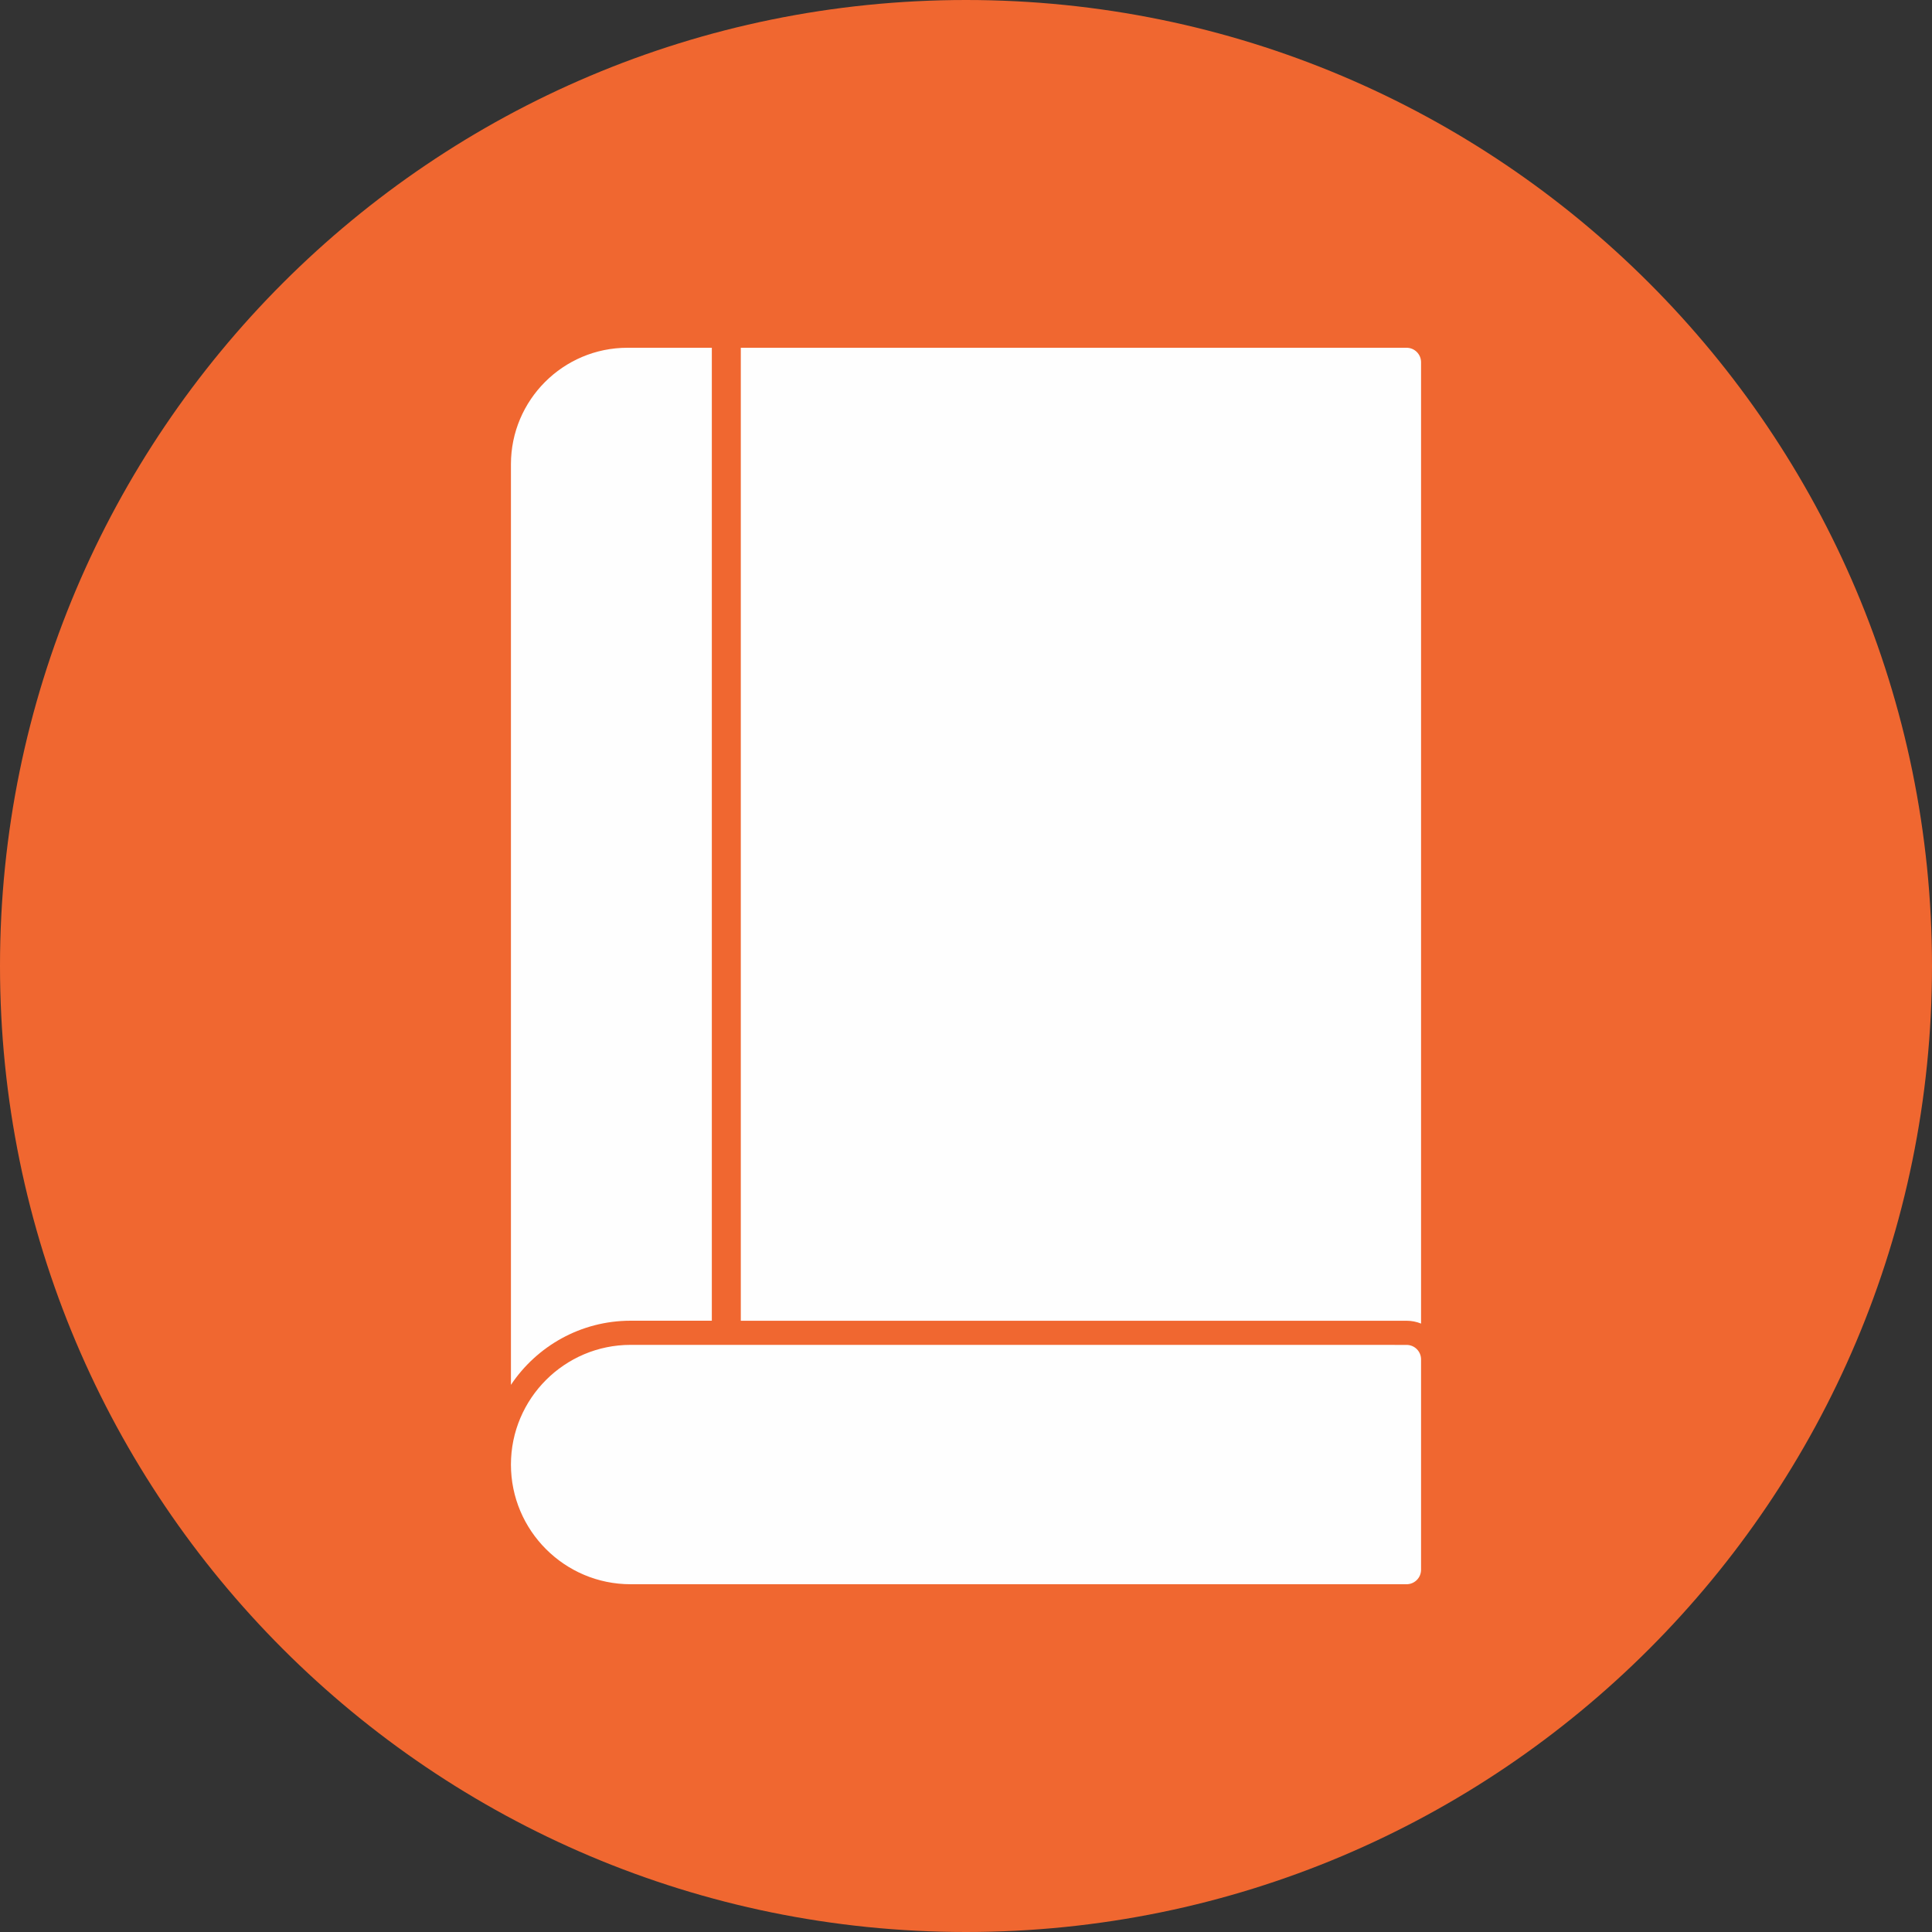
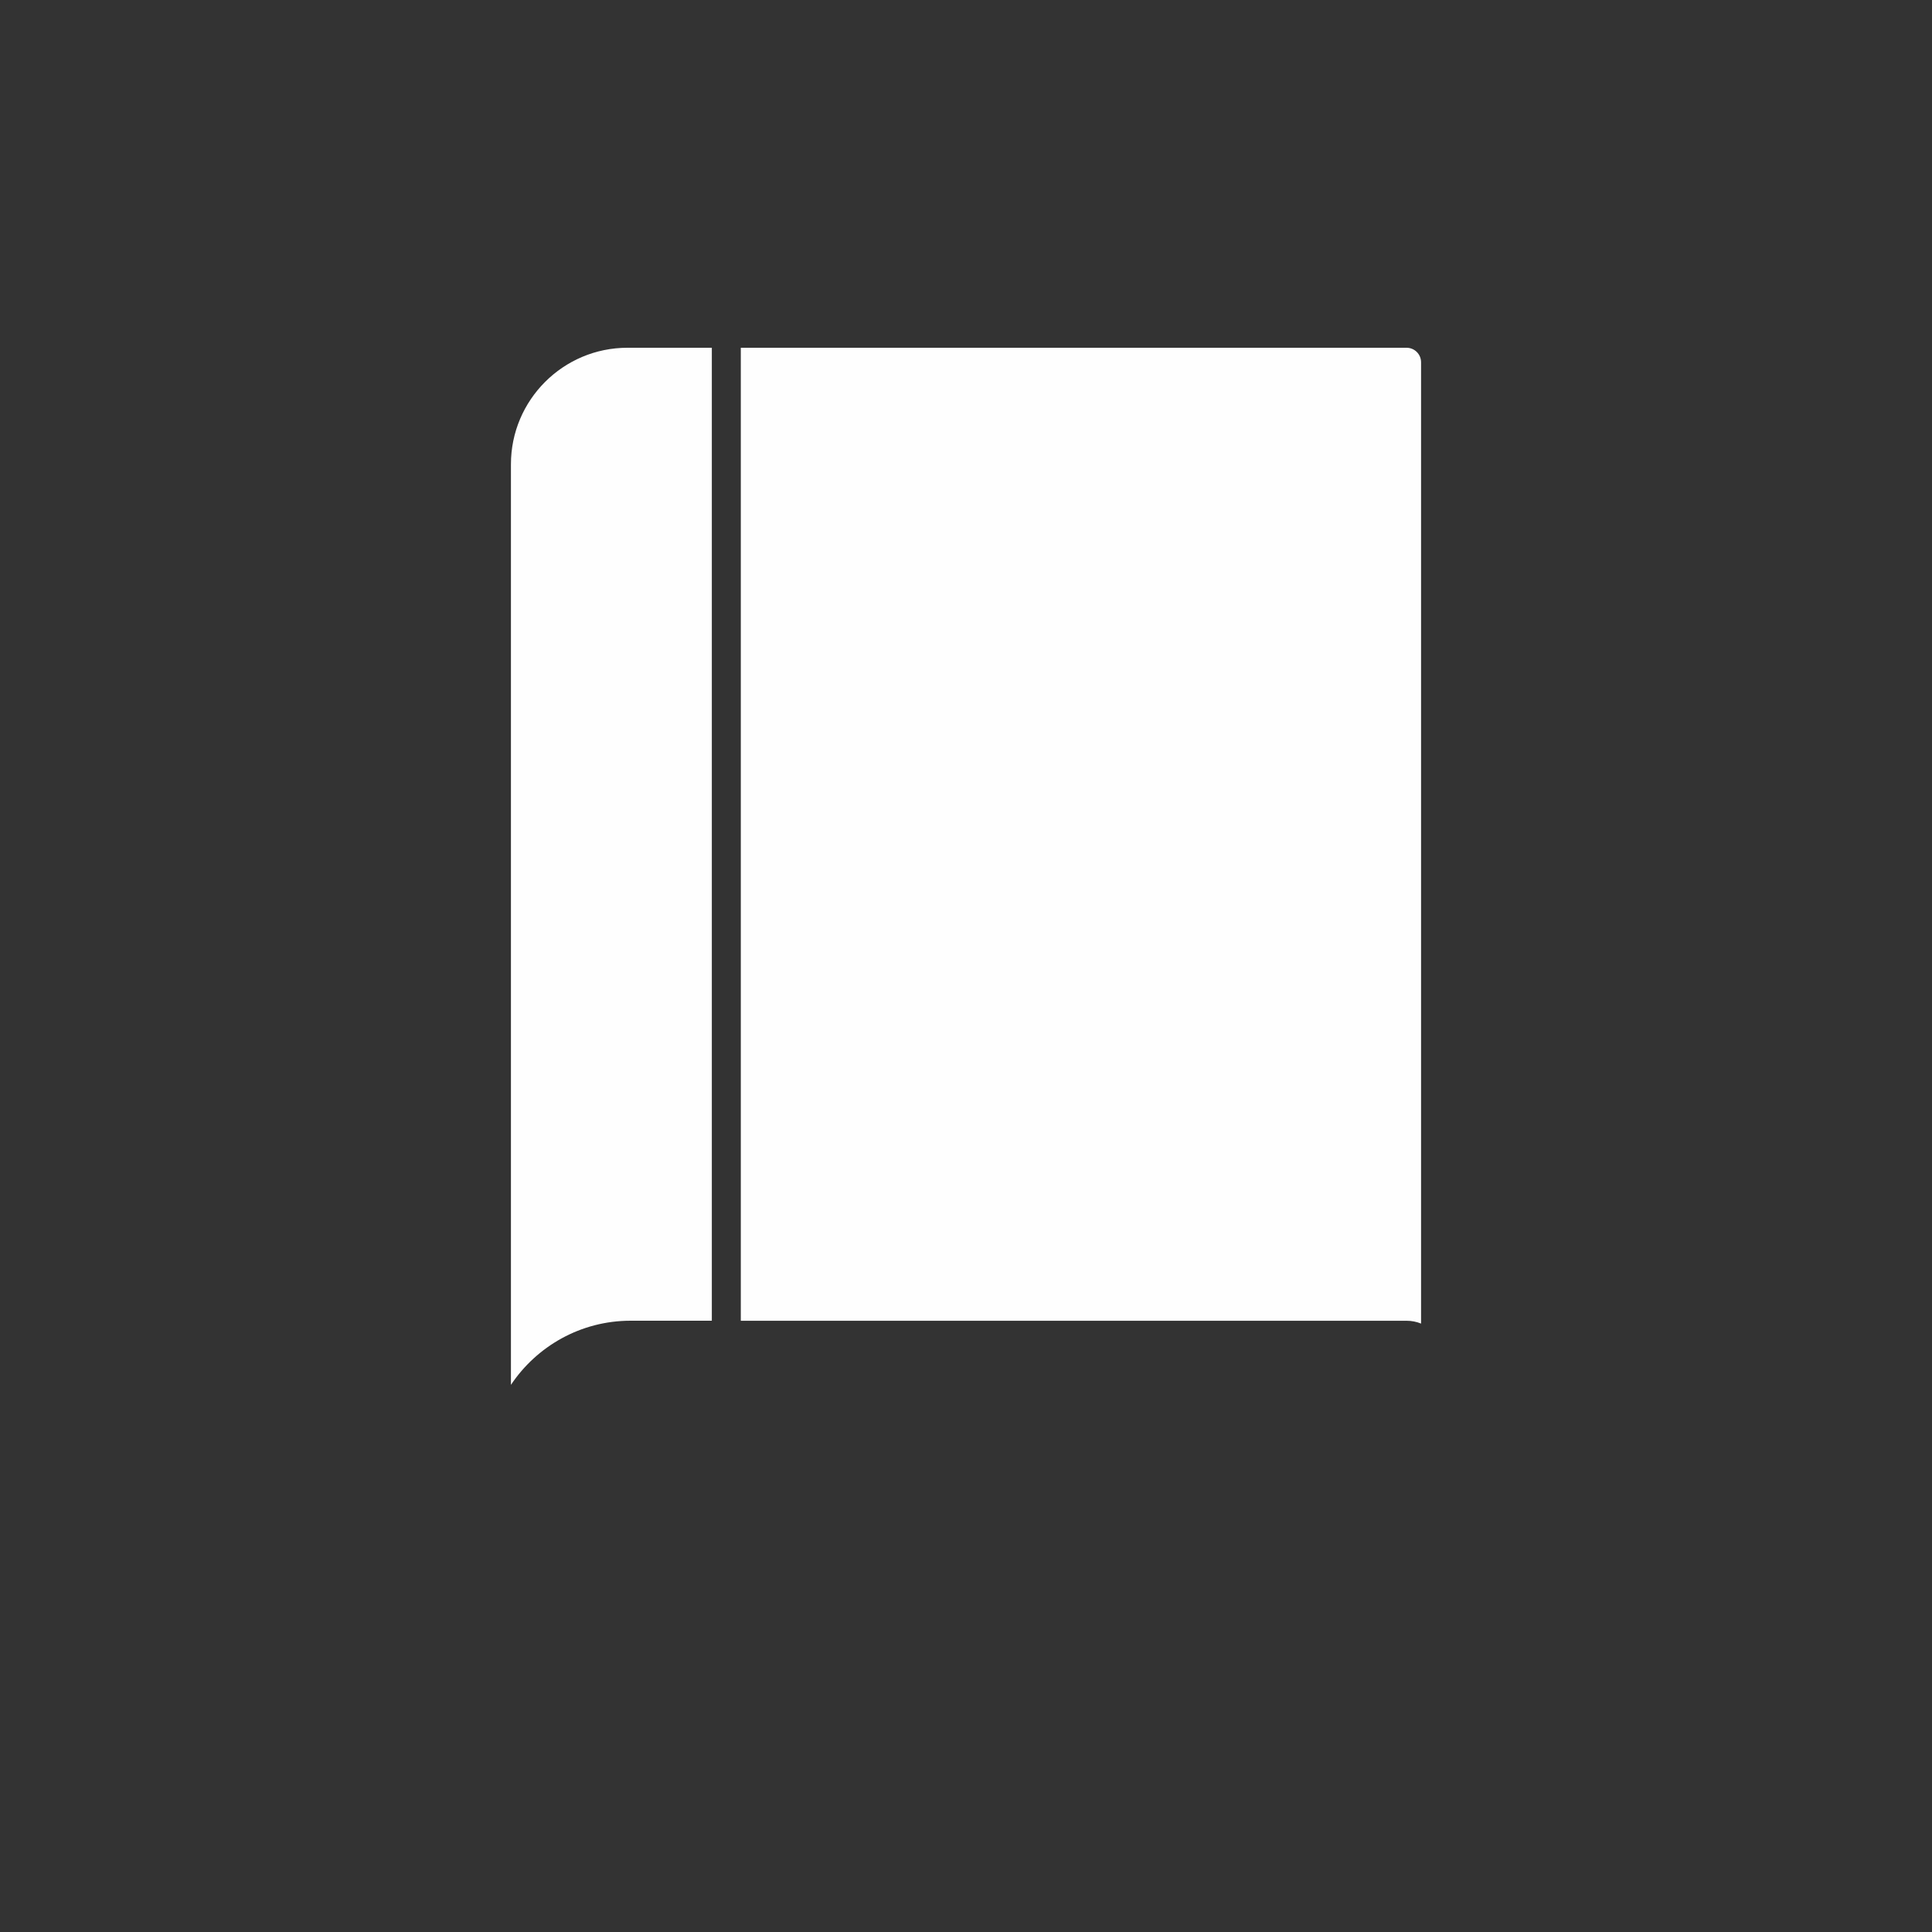
<svg xmlns="http://www.w3.org/2000/svg" width="50" height="50" viewBox="0 0 50 50" fill="none">
  <rect x="0" y="0" width="50" height="50" fill="#333333" stroke="none" />
-   <path d="M25 50C38.807 50 50 38.807 50 25C50 11.193 38.807 0 25 0C11.193 0 0 11.193 0 25C0 38.807 11.193 50 25 50Z" fill="#F06730" />
  <path d="M13.223 35.84V12.015C13.223 10.352 14.575 9 16.238 9H18.422V34.18H16.32C15.03 34.18 13.891 34.84 13.223 35.84ZM27.599 24.643C24.027 24.643 21.121 21.736 21.121 18.164C21.121 14.592 24.027 11.686 27.599 11.686C31.172 11.686 34.078 14.592 34.078 18.164C34.078 21.736 31.172 24.643 27.599 24.643ZM27.599 12.436C24.441 12.436 21.871 15.005 21.871 18.164C21.871 21.323 24.441 23.893 27.599 23.893C30.758 23.893 33.328 21.323 33.328 18.164C33.328 15.005 30.758 12.436 27.599 12.436ZM27.252 23.165C26.3 23.165 25.356 22.353 25.669 20.642L26.186 17.389C26.25 16.825 25.577 17.419 25.237 16.813C25.062 16.5 25.228 15.857 25.629 15.857L28.436 15.856C29.174 15.856 29.224 16.552 29.073 17.22C29.016 17.474 28.429 21.035 28.472 21.202C28.96 21.202 29.402 20.888 29.672 20.888C29.92 20.888 30.107 21.07 30.107 21.311C30.107 21.878 28.448 23.166 27.252 23.166L27.252 23.165ZM26.649 16.606C26.967 16.912 26.939 17.419 26.93 17.488C26.846 18.12 26.248 21.211 26.372 21.601C26.768 22.841 27.764 22.441 28.532 21.95C27.679 22.008 27.663 21.141 27.774 20.611L28.409 16.606L26.649 16.606ZM27.185 15.519C25.716 15.519 25.716 13.288 27.185 13.288C28.654 13.288 28.654 15.519 27.185 15.519ZM27.185 14.038C26.704 14.038 26.704 14.769 27.185 14.769C27.667 14.769 27.666 14.038 27.185 14.038ZM32.336 27.402H22.863C22.369 27.402 22.369 26.652 22.863 26.652H32.336C32.829 26.652 32.829 27.402 32.336 27.402ZM32.336 30.136H22.863C22.369 30.136 22.369 29.386 22.863 29.386H32.336C32.829 29.386 32.829 30.136 32.336 30.136ZM32.336 32.87H22.863C22.369 32.87 22.369 32.12 22.863 32.12H32.336C32.829 32.12 32.829 32.87 32.336 32.87ZM19.172 9H36.402C36.609 9 36.777 9.168 36.777 9.375V34.254C36.661 34.207 36.535 34.181 36.402 34.181L19.172 34.181V9Z" fill="#FEFEFE" />
-   <path d="M36.402 41H16.32C14.612 41 13.223 39.611 13.223 37.903C13.223 36.195 14.612 34.805 16.32 34.805L36.402 34.806C36.609 34.806 36.777 34.974 36.777 35.181V40.625C36.777 40.832 36.609 41 36.402 41ZM33.81 38.278H21.847C21.354 38.278 21.354 37.528 21.847 37.528H33.81C34.304 37.528 34.304 38.278 33.81 38.278Z" fill="#FEFEFE" />
</svg>